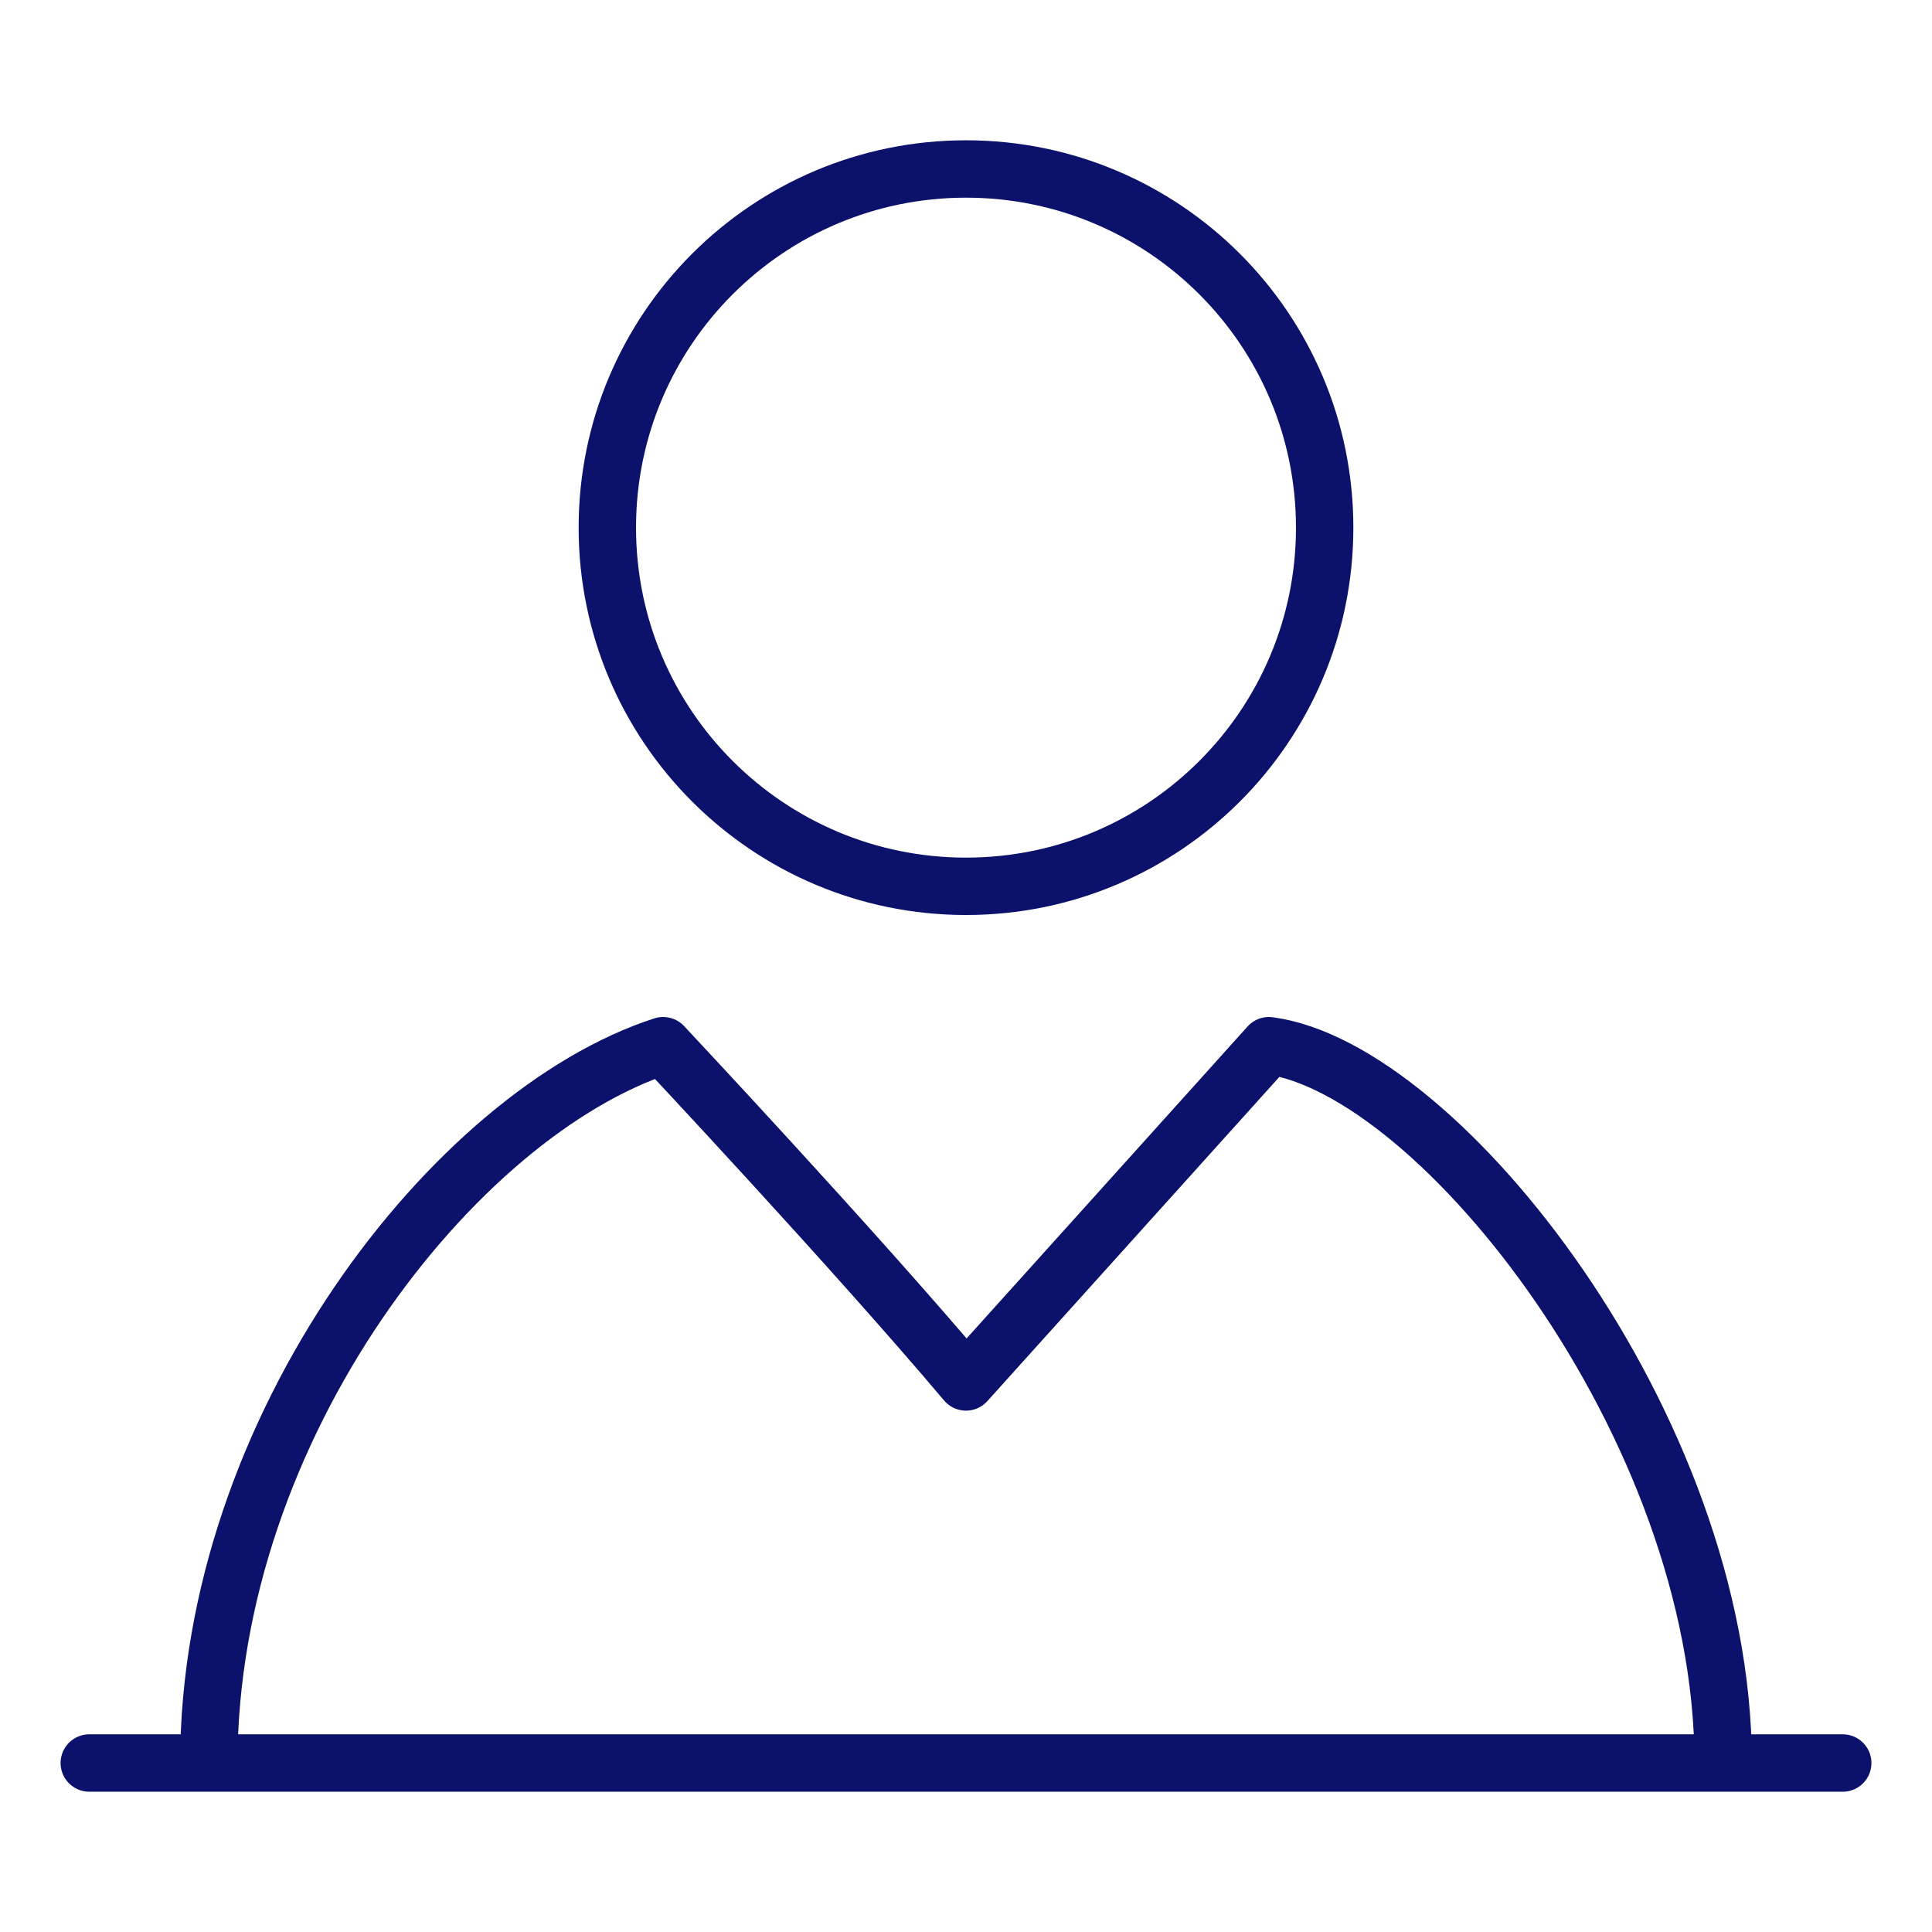
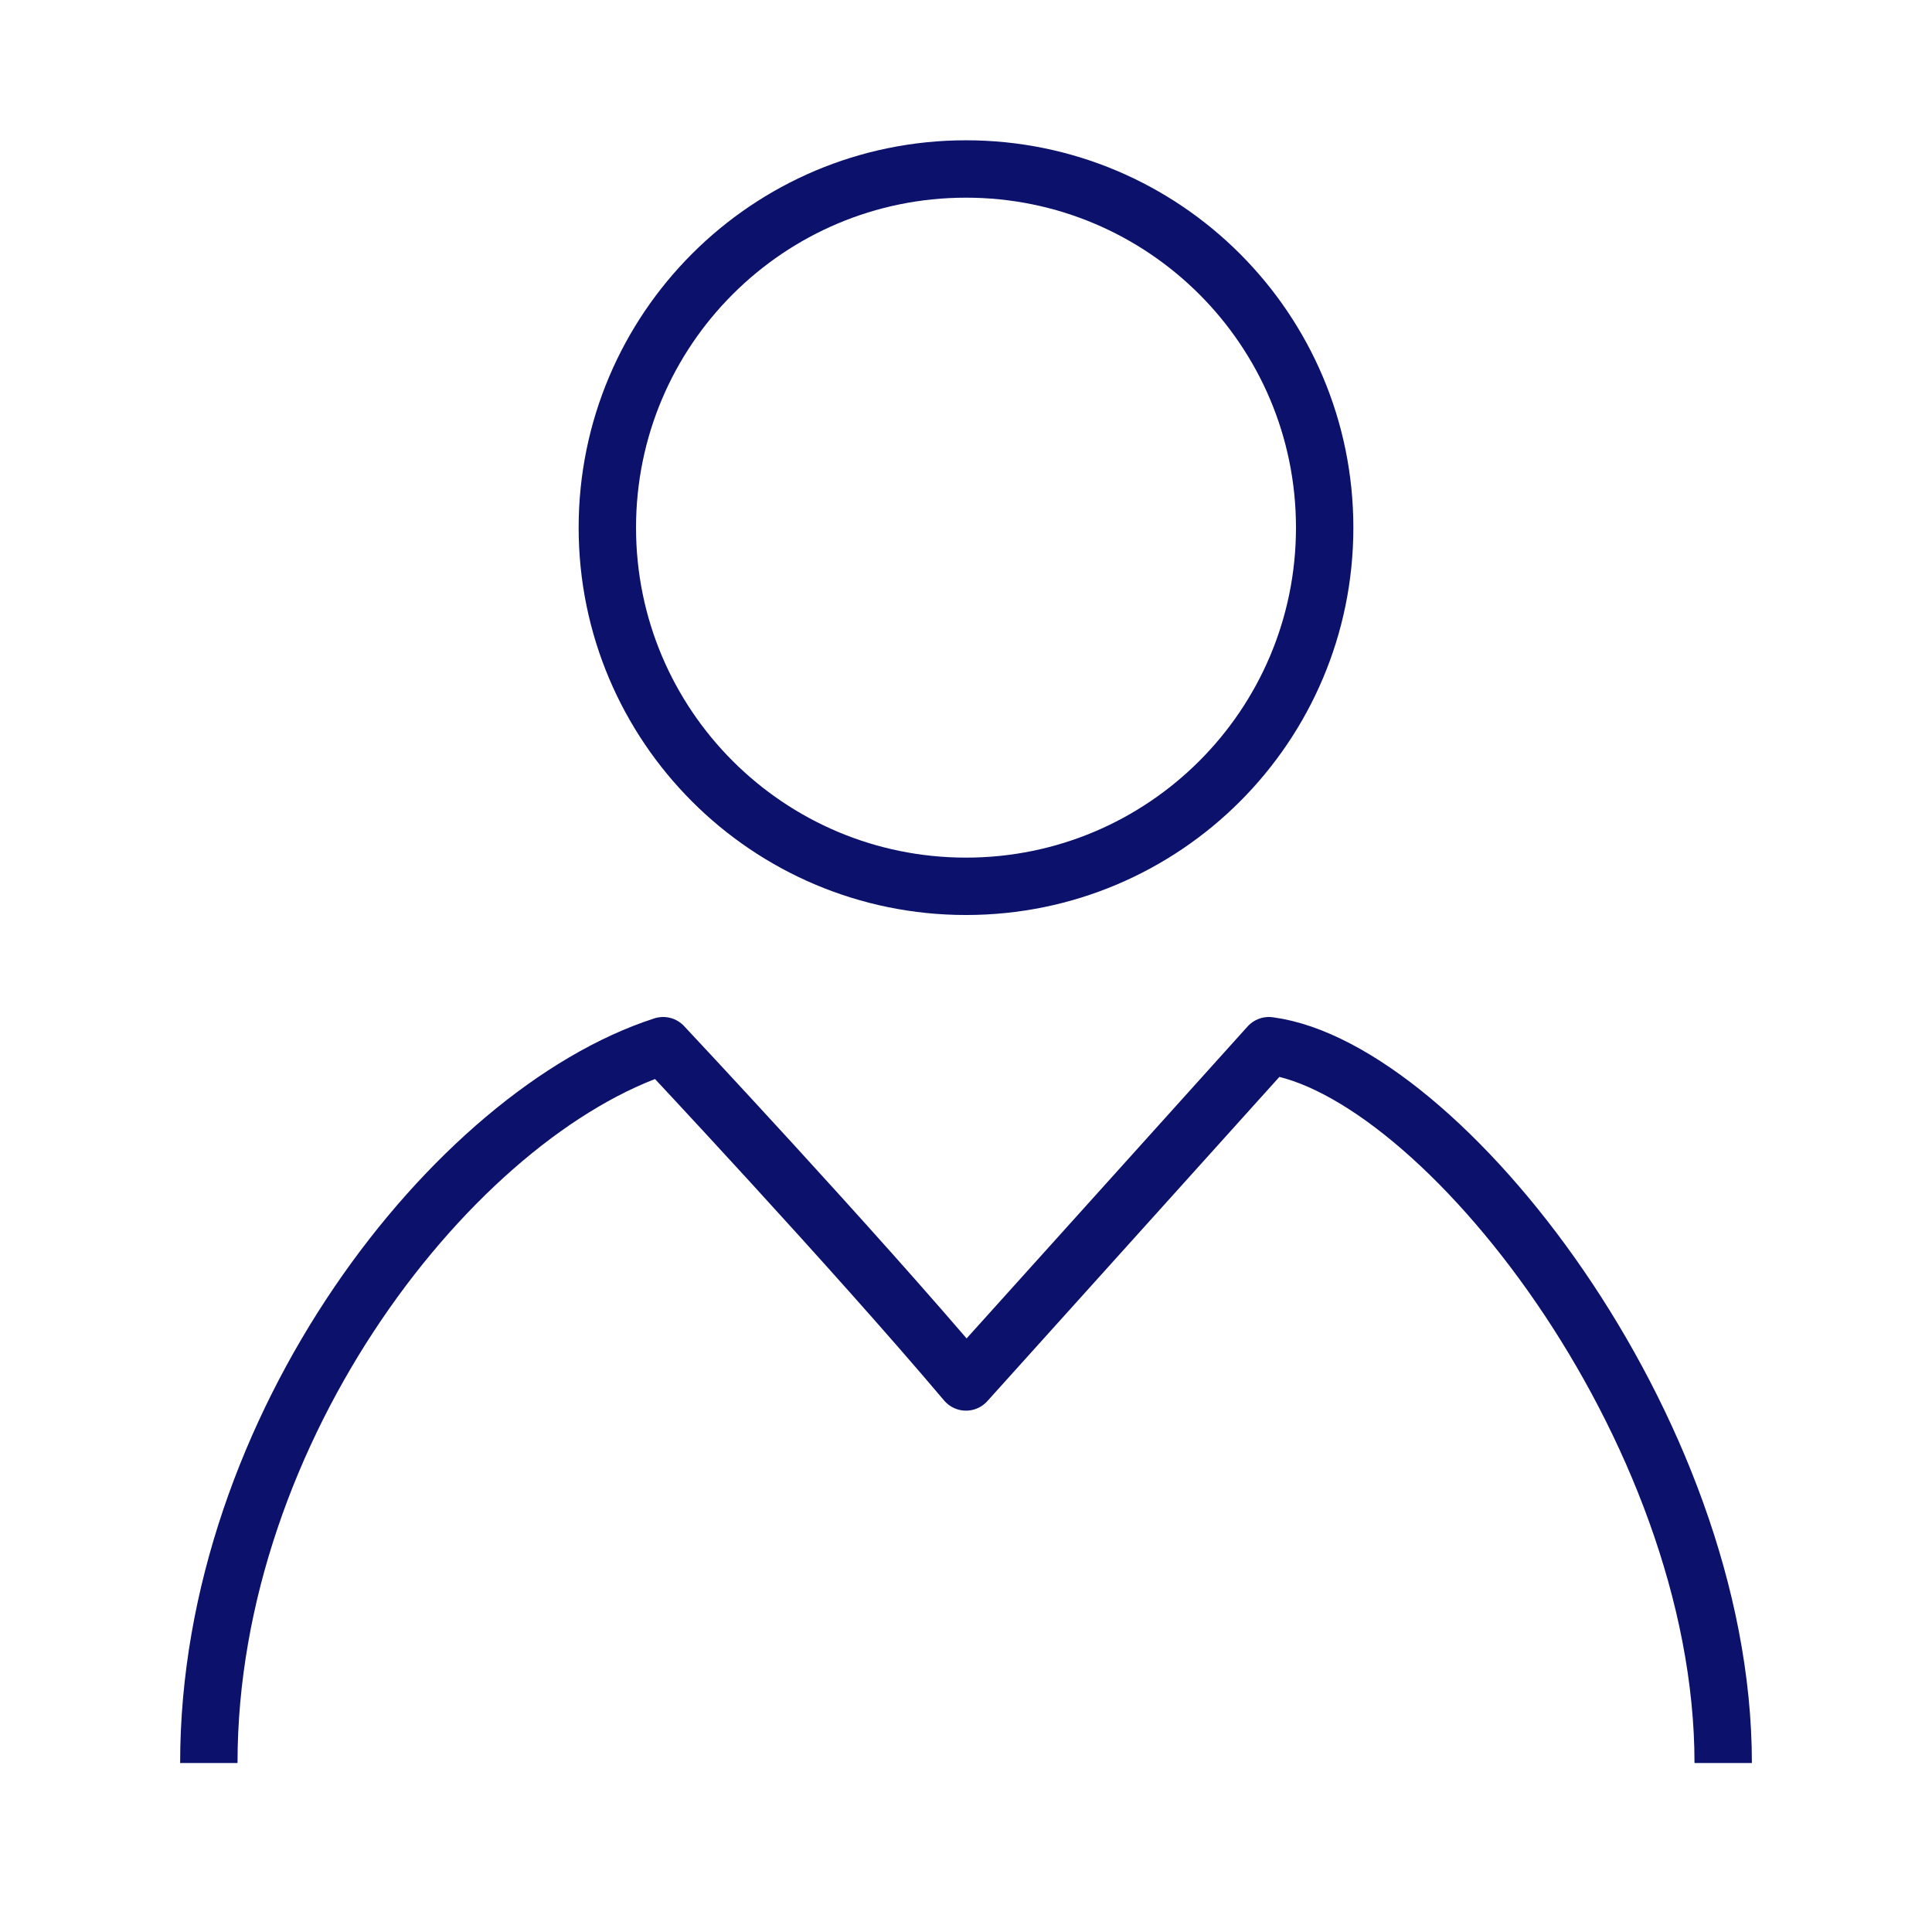
<svg xmlns="http://www.w3.org/2000/svg" width="101" height="101" viewBox="0 0 101 101" fill="none">
  <path d="M50.5 46.334C60.855 46.334 69.25 37.939 69.25 27.584C69.25 17.228 60.855 8.834 50.5 8.834C40.145 8.834 31.75 17.228 31.75 27.584C31.75 37.939 40.145 46.334 50.5 46.334Z" stroke="#0C126B" stroke-width="3" stroke-linejoin="round" />
  <path d="M10.917 92.166C10.917 74.588 23.782 58.182 34.667 54.666C34.667 54.666 44.563 65.213 50.5 72.245L66.334 54.666C75.24 55.838 90.084 74.588 90.084 92.166" stroke="#0C126B" stroke-width="3" stroke-linejoin="round" />
-   <path d="M4.667 92.166H96.334" stroke="#0C126B" stroke-width="3" stroke-linecap="round" stroke-linejoin="round" />
</svg>